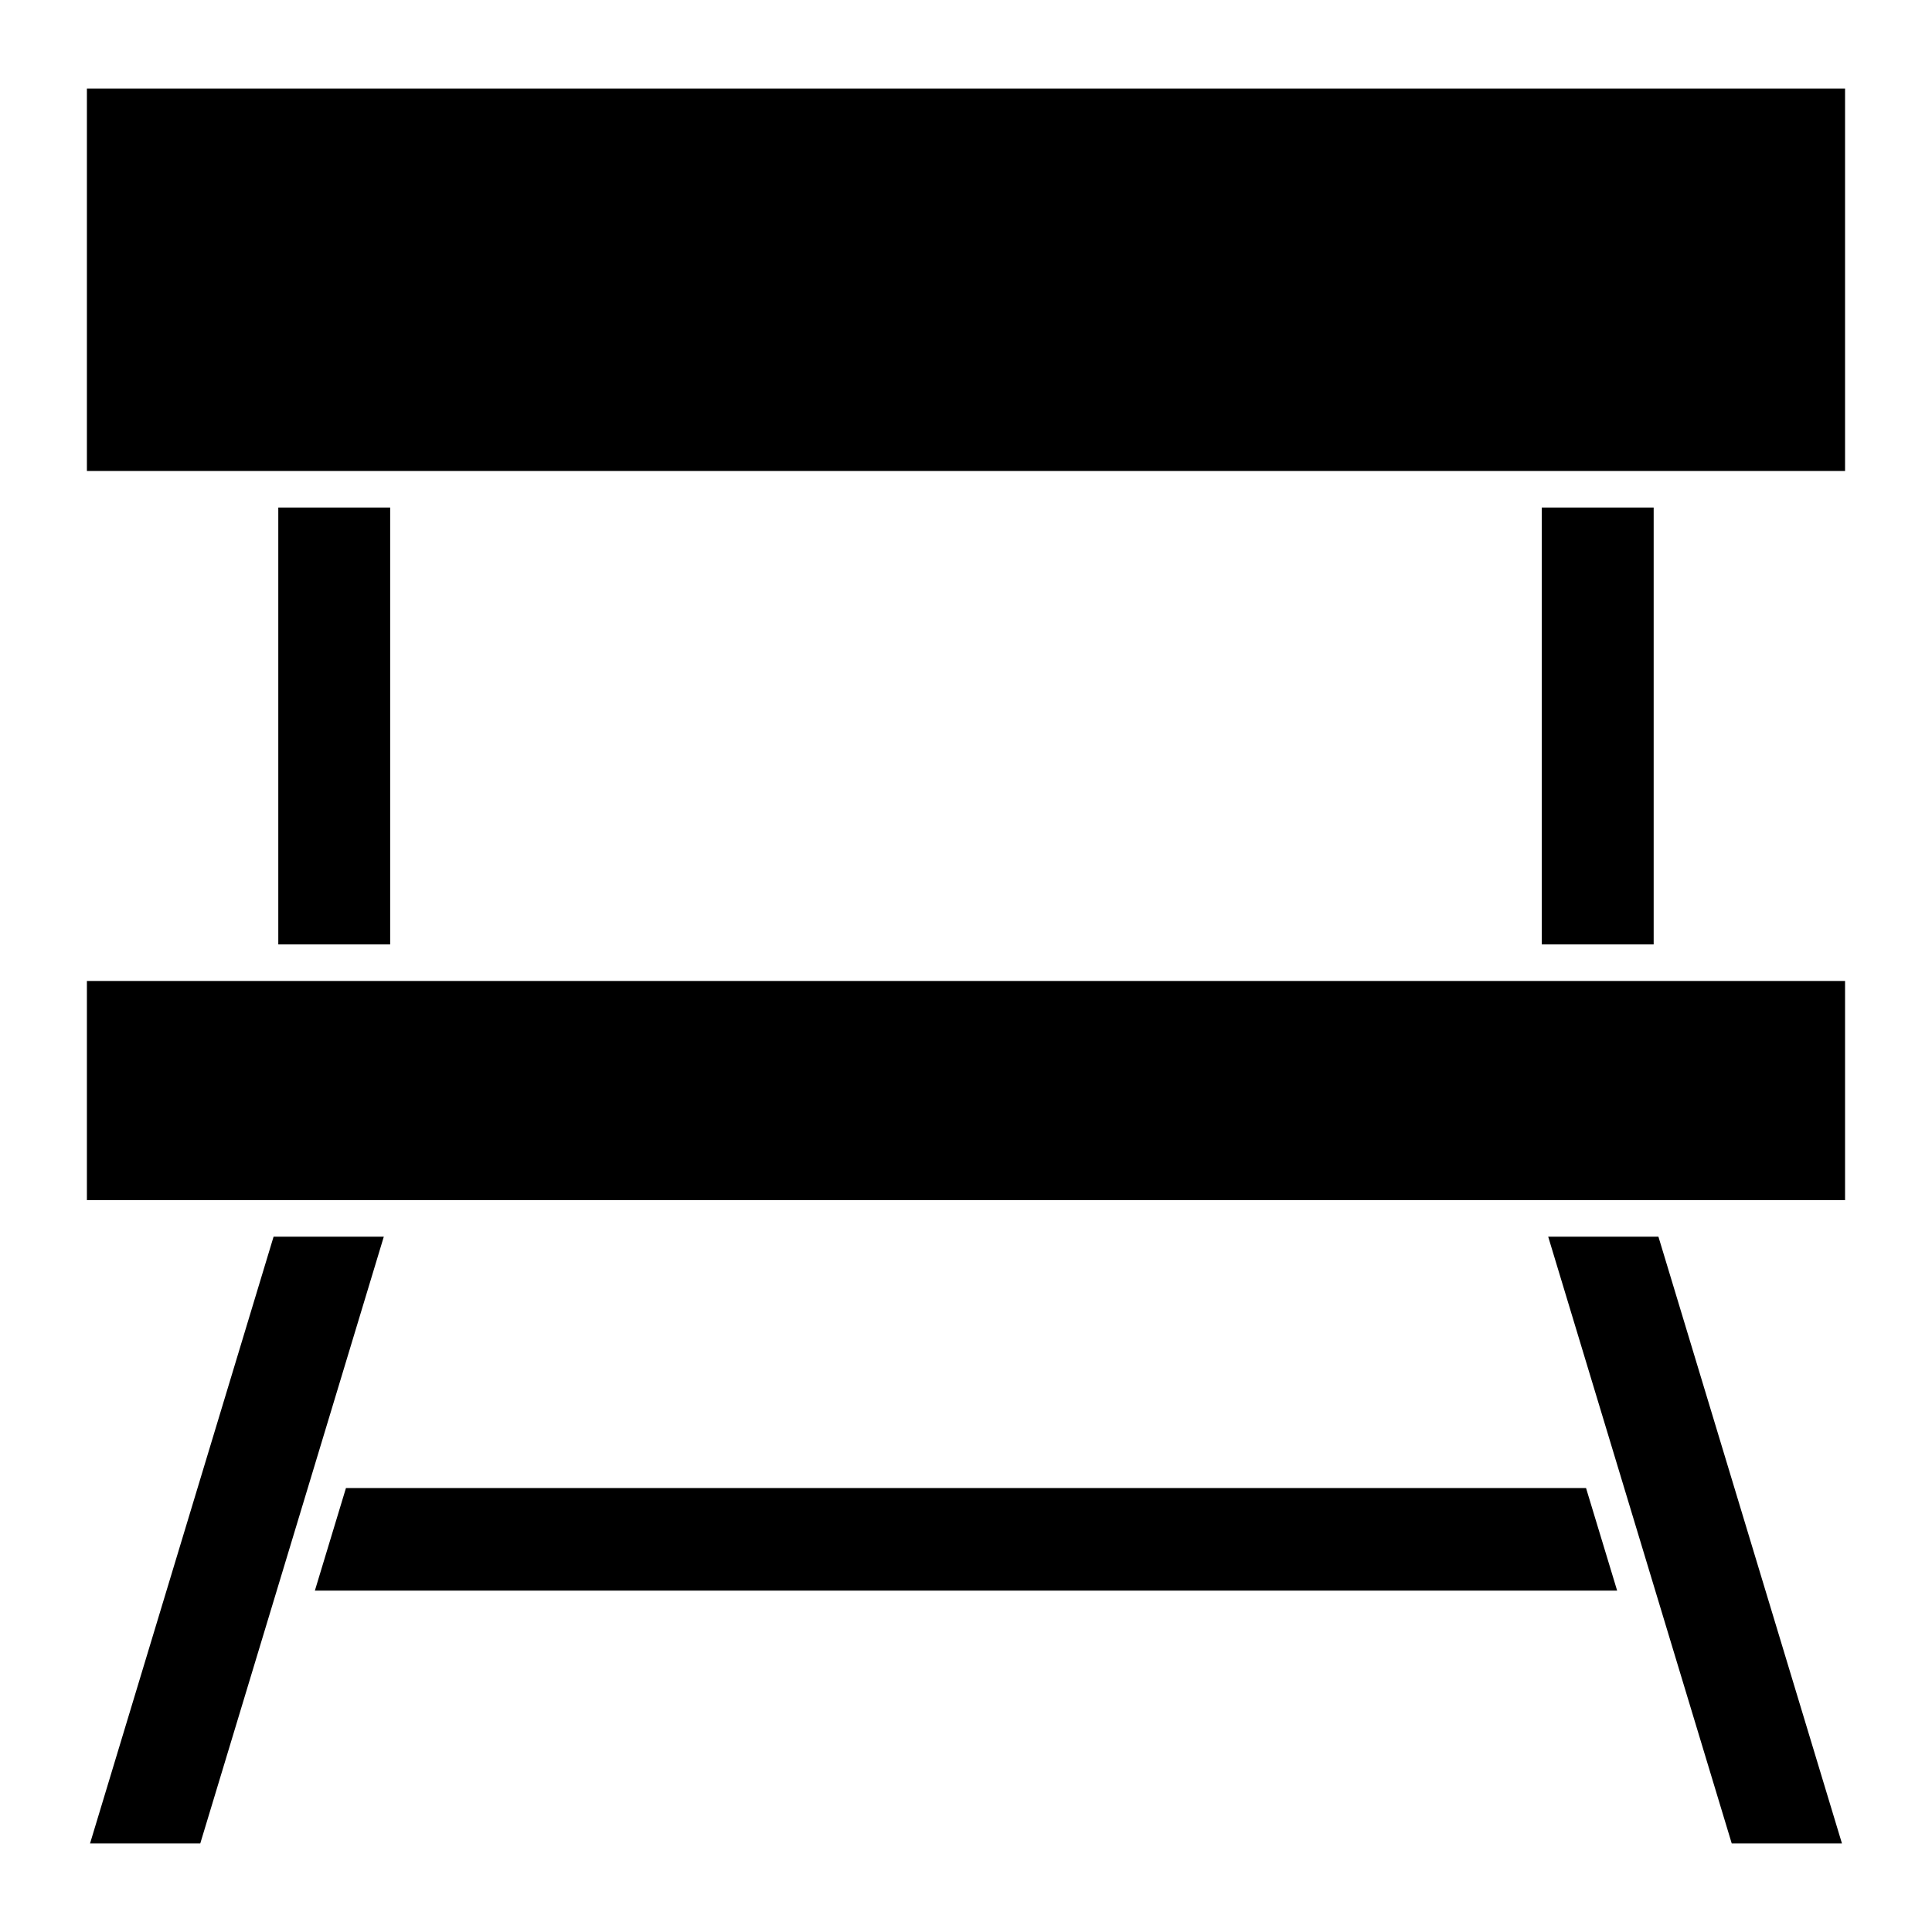
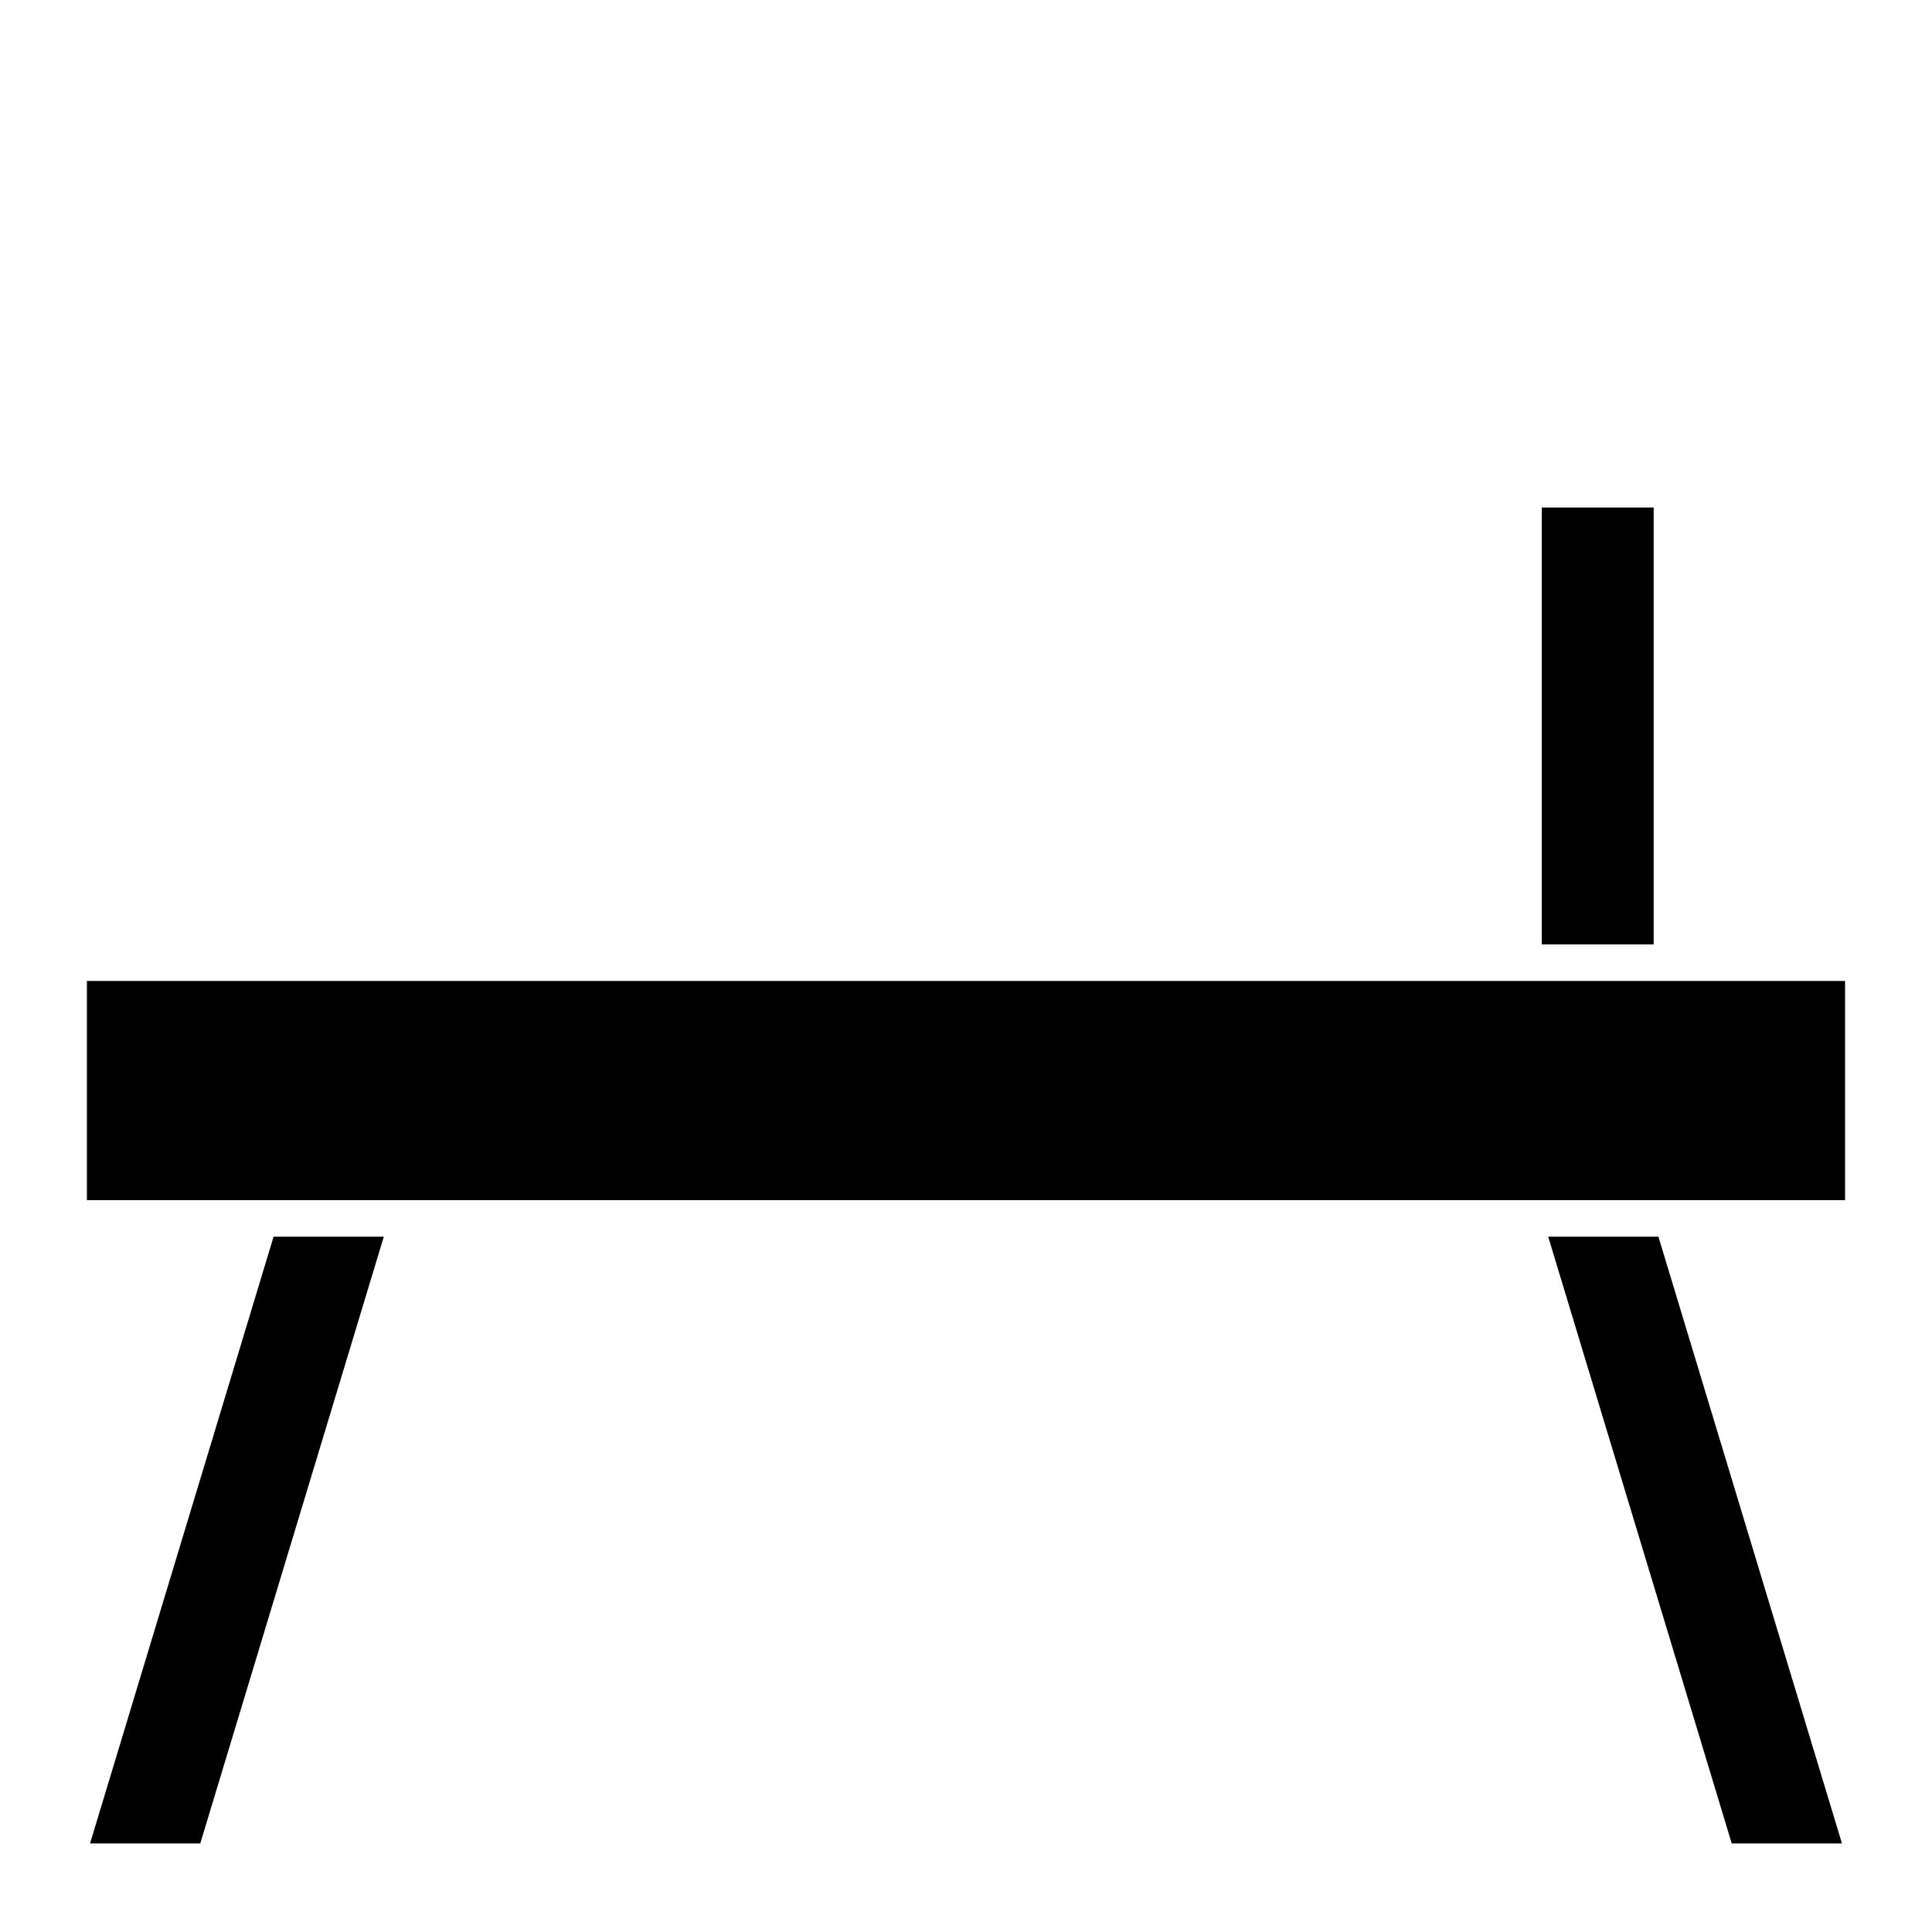
<svg xmlns="http://www.w3.org/2000/svg" fill="#000000" width="800px" height="800px" version="1.1" viewBox="144 144 512 512">
  <g>
-     <path d="m252.25 268.81h380.71v-101.34h-465.93v101.34z" />
-     <path d="m217.75 278.5h29.648v115.78h-29.648z" />
    <path d="m252.25 462.05h380.71v-58.082h-465.93v58.082z" />
    <path d="m552.59 278.5h29.648v115.78h-29.648z" />
    <path d="m554.29 471.74 48.637 160.79h29.211l-48.637-160.79z" />
-     <path d="m235.68 538.35-8.234 27.176h345.11l-8.238-27.176z" />
    <path d="m216.5 471.74-48.637 160.79h29.211l48.637-160.79z" />
  </g>
</svg>